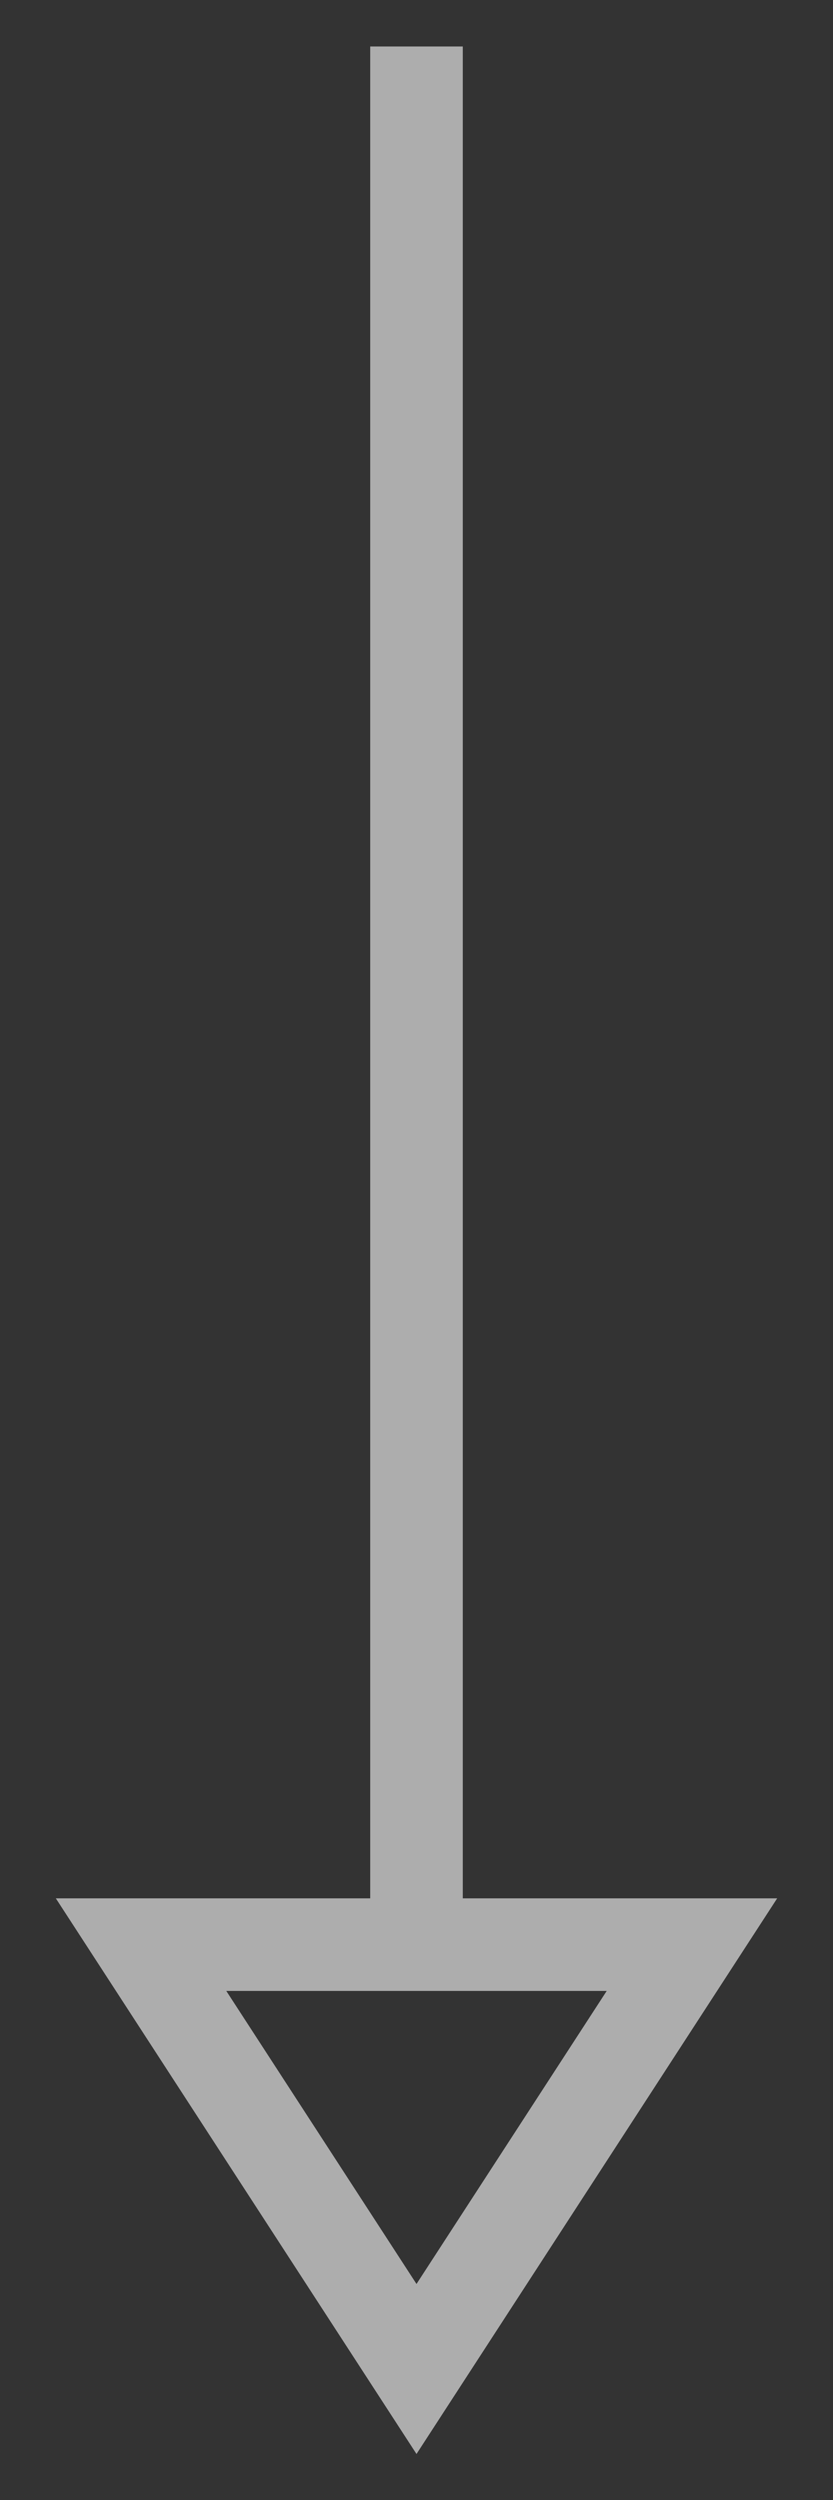
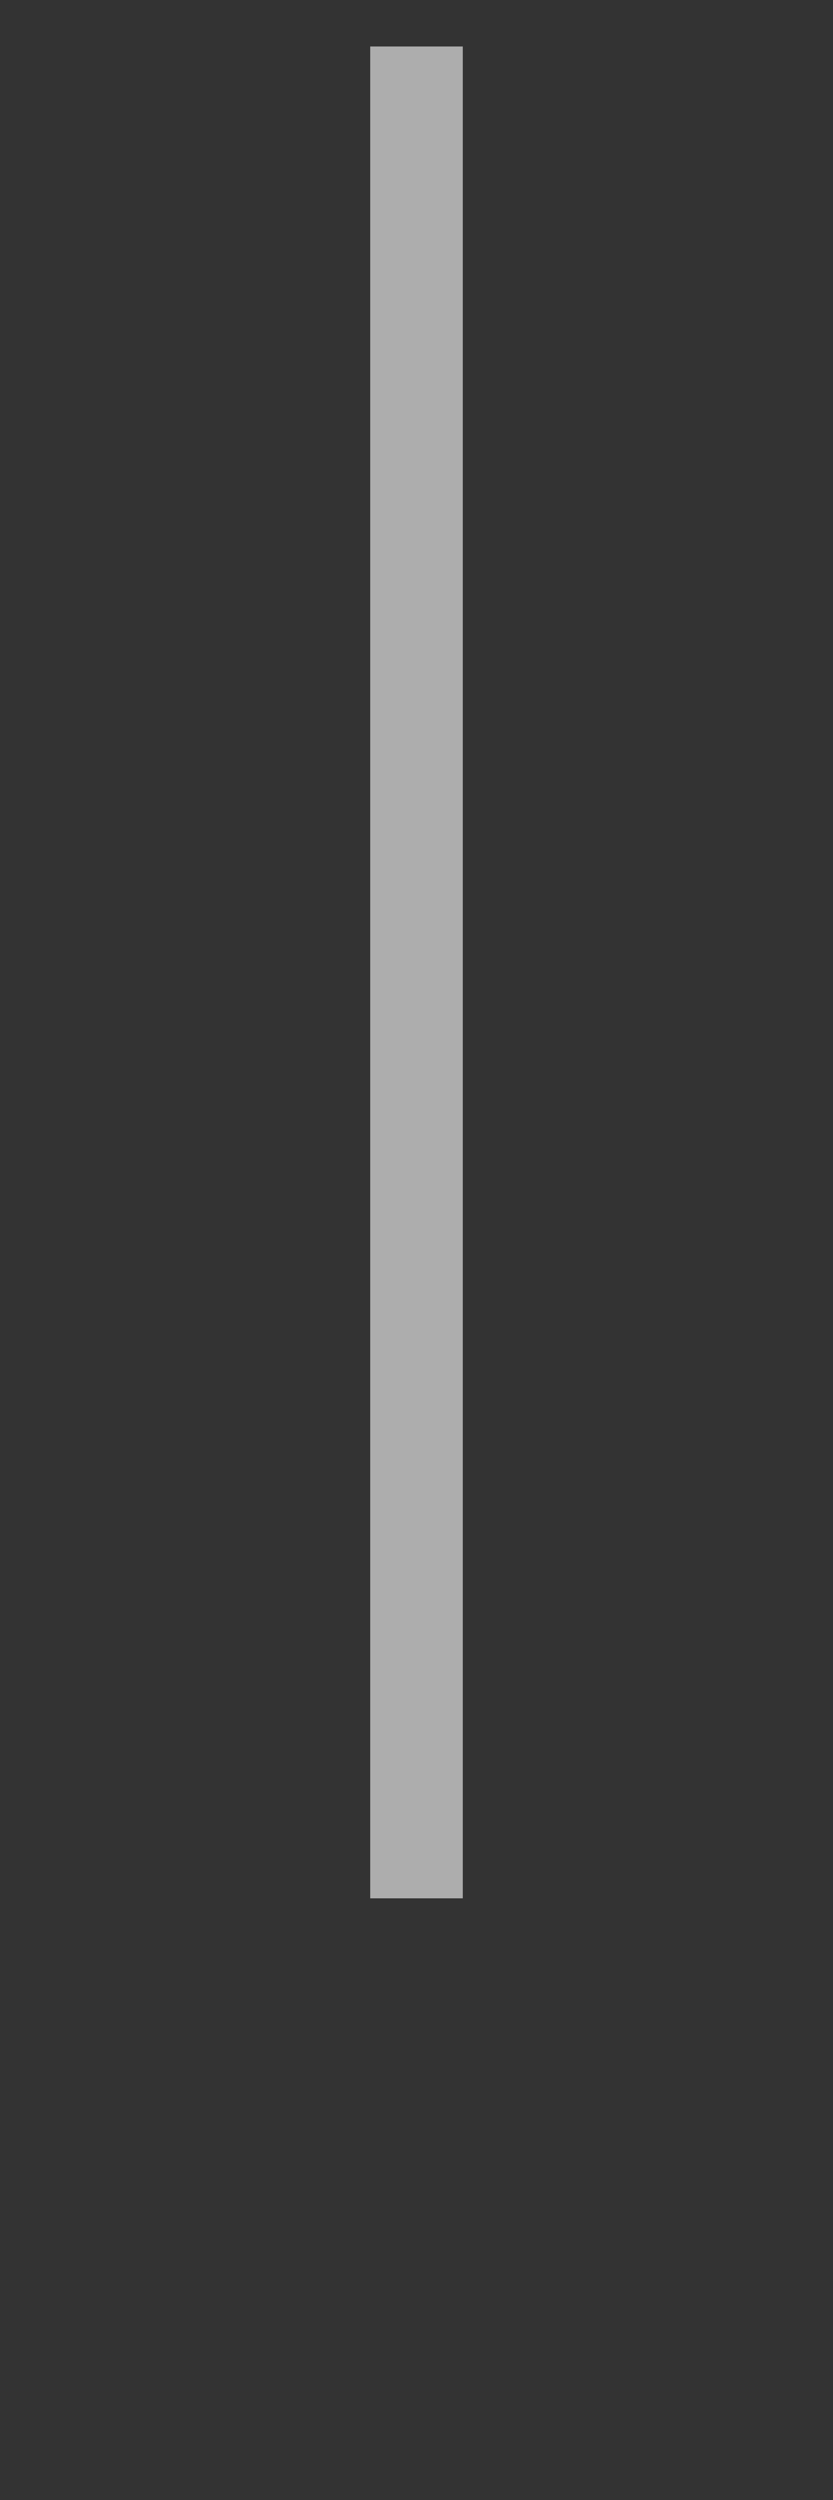
<svg xmlns="http://www.w3.org/2000/svg" width="9" height="27" viewBox="0 0 9 27" fill="none">
  <rect x="0" y="0" width="9" height="27" fill="#333333" stroke="none" />
  <line x1="4.5" y1="0.502" x2="4.5" y2="20.502" stroke="white" stroke-opacity="0.6" />
-   <path d="M1.524 21.002L7.476 21.002L4.5 25.585L1.524 21.002Z" stroke="white" stroke-opacity="0.6" />
</svg>